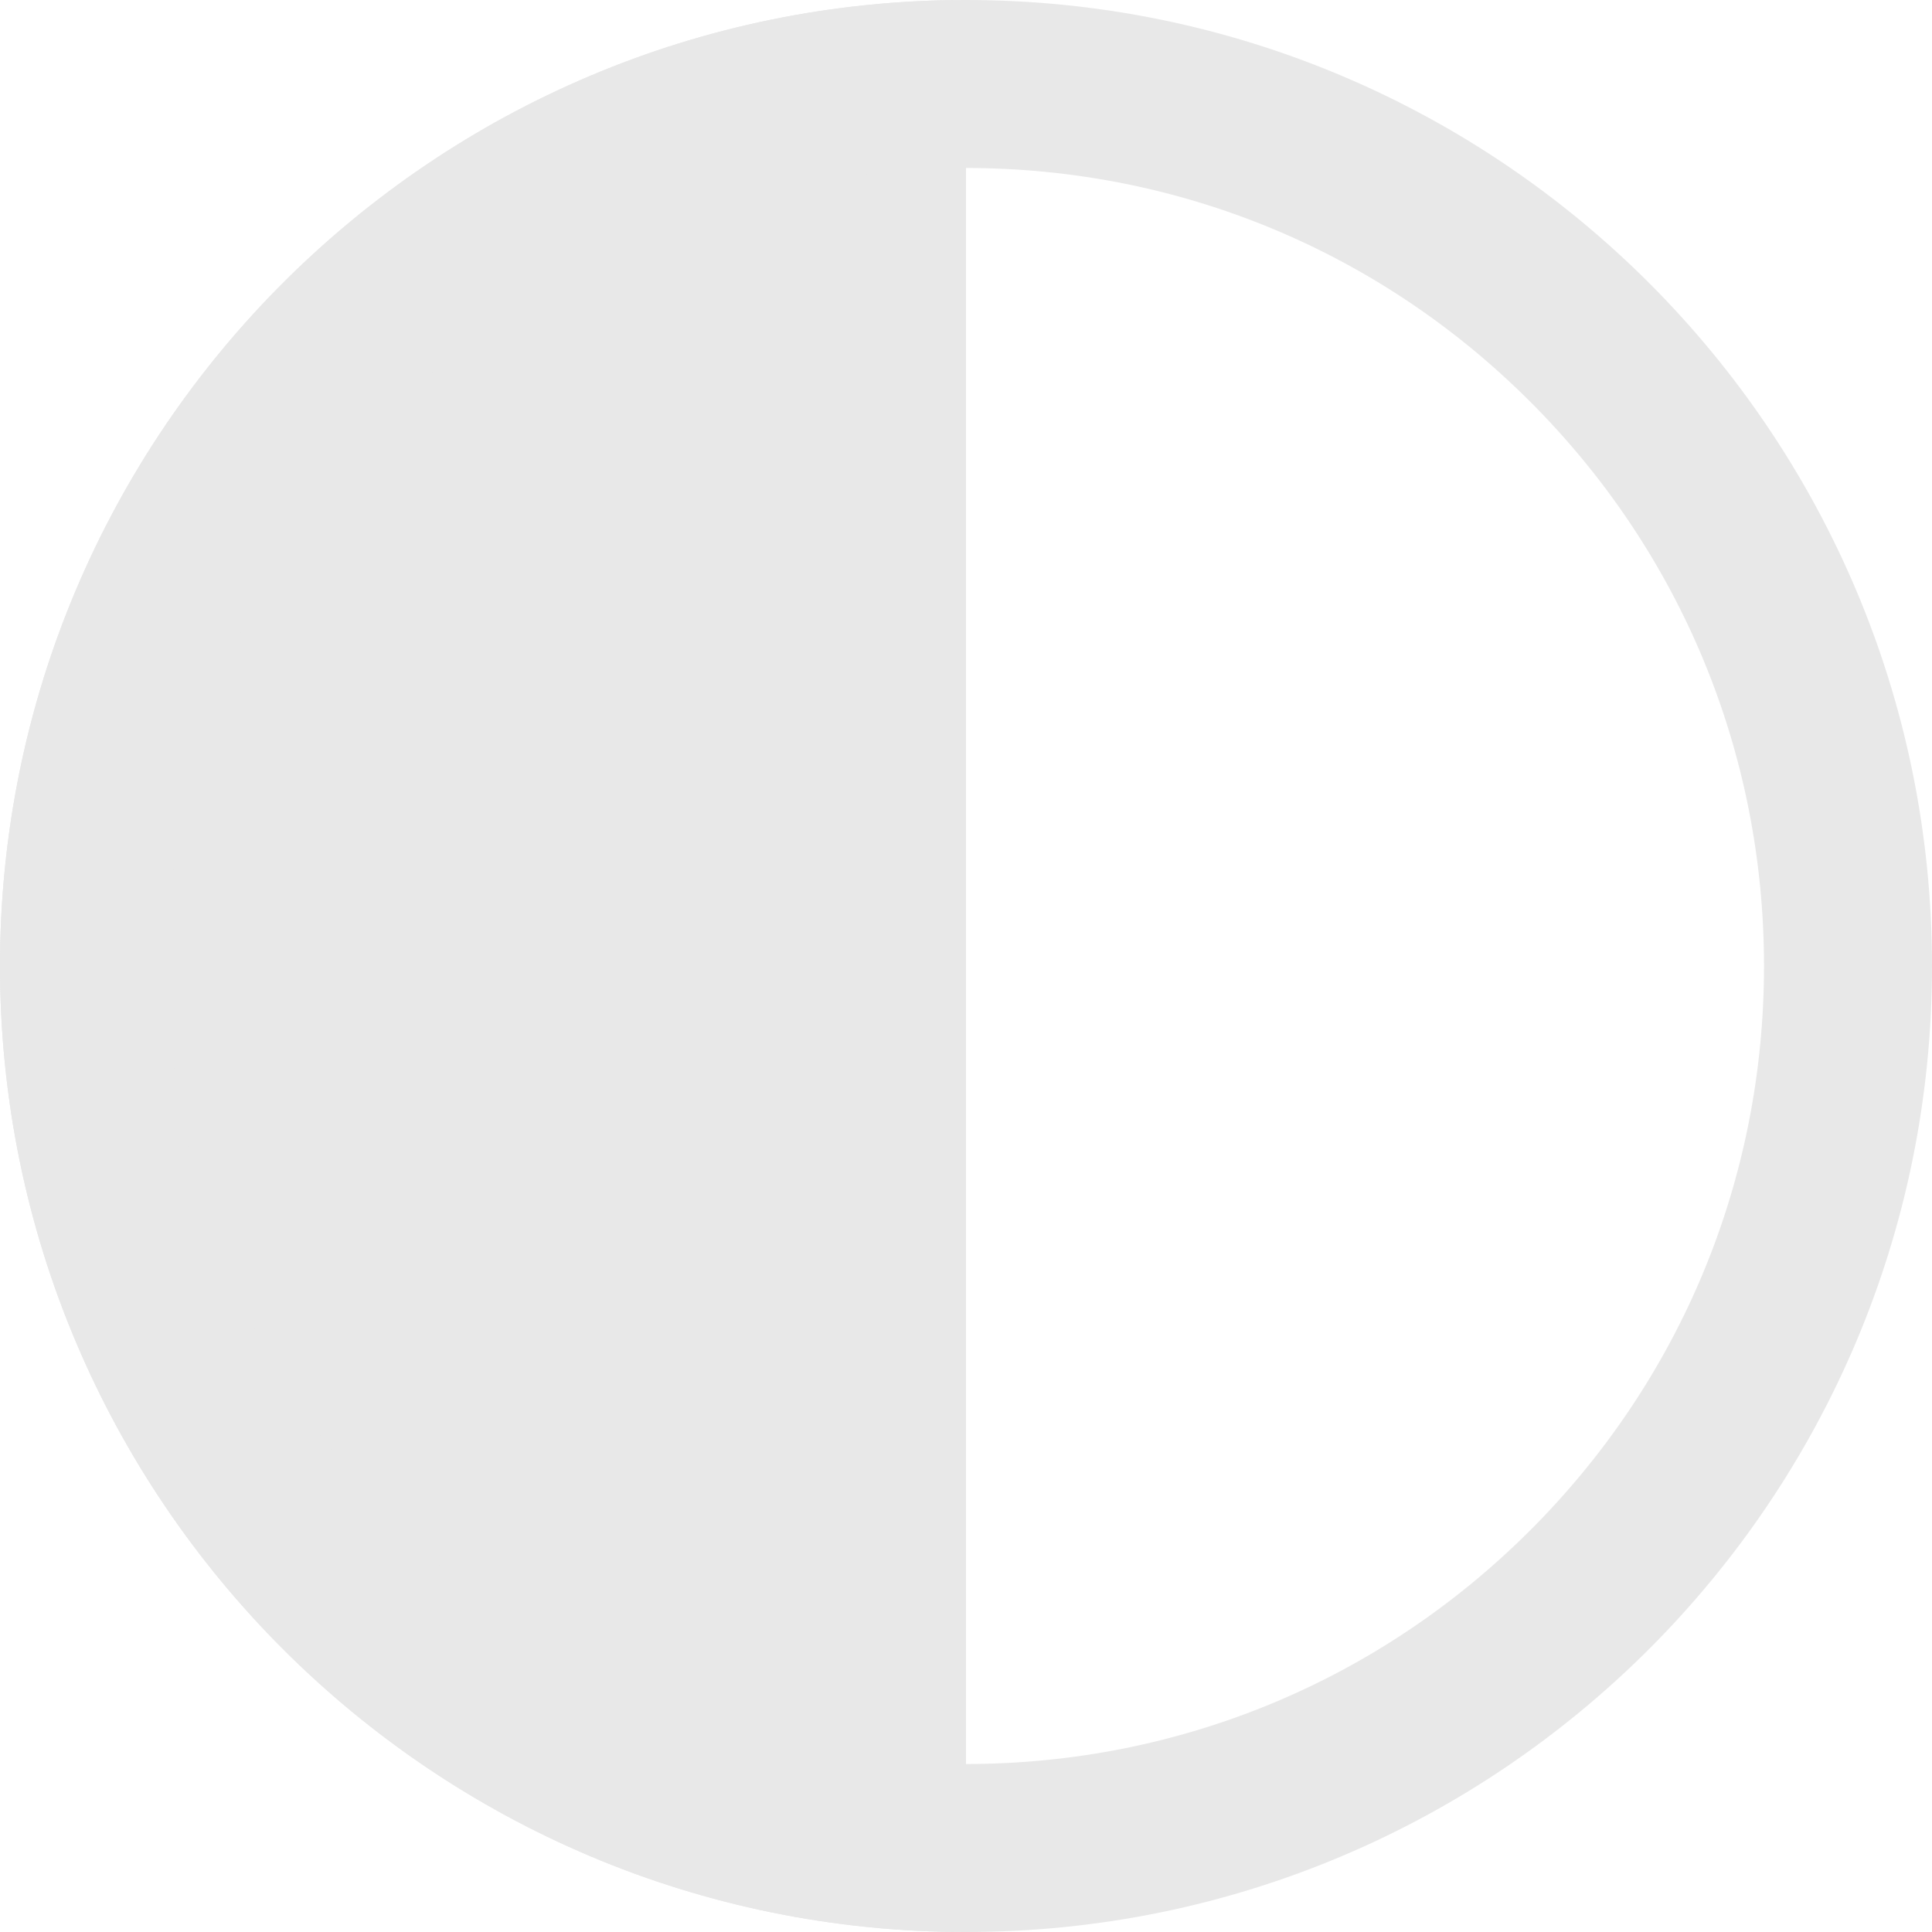
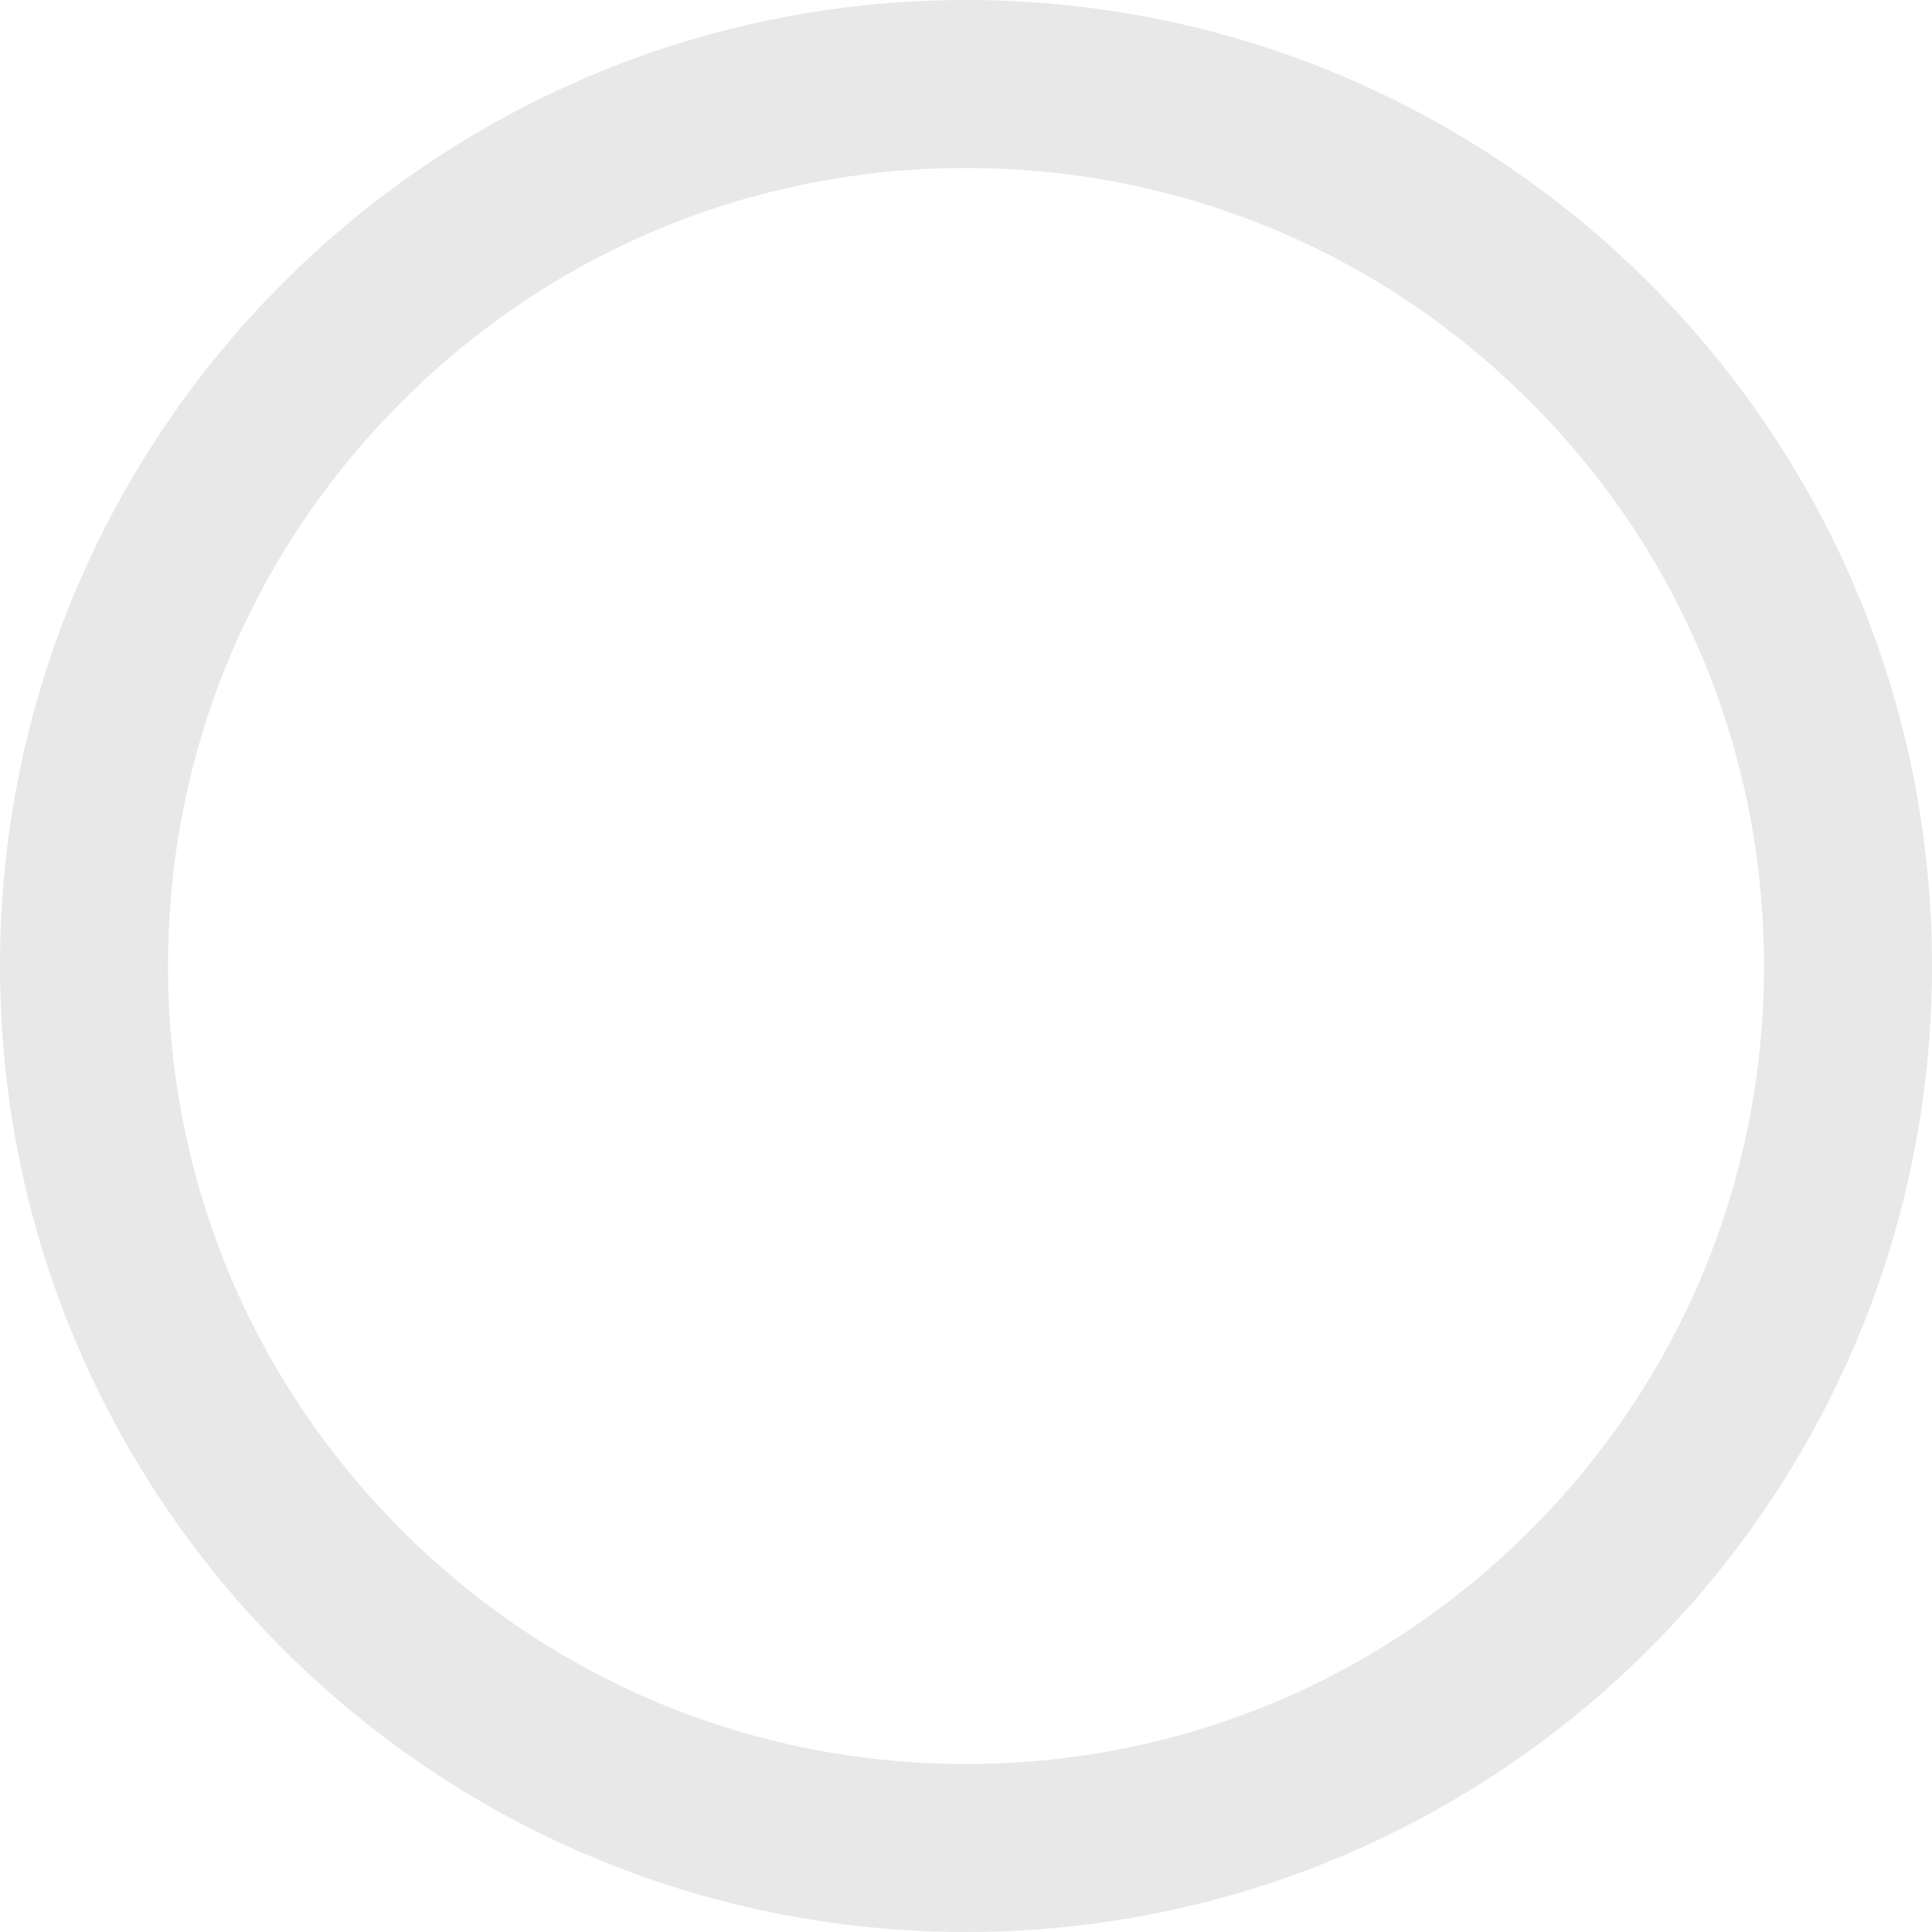
<svg xmlns="http://www.w3.org/2000/svg" id="Ebene_1" data-name="Ebene 1" viewBox="0 0 402.52 402.52">
  <defs>
    <style>
      .cls-1 {
        fill: #e8e8e8;
      }
    </style>
  </defs>
-   <path class="cls-1" d="M201.26,0v402.52C90.11,402.52,0,312.41,0,201.26S90.11,0,201.26,0Z" />
  <path class="cls-1" d="M201.26,35c44.41,0,86.16,17.29,117.56,48.7,31.4,31.4,48.7,73.15,48.7,117.56s-17.29,86.16-48.7,117.56-73.15,48.7-117.56,48.7-86.16-17.29-117.56-48.7c-31.4-31.4-48.7-73.15-48.7-117.56s17.29-86.16,48.7-117.56c31.4-31.4,73.15-48.7,117.56-48.7M201.26,0C90.11,0,0,90.11,0,201.26s90.11,201.26,201.26,201.26,201.26-90.11,201.26-201.26S312.41,0,201.26,0h0Z" />
</svg>